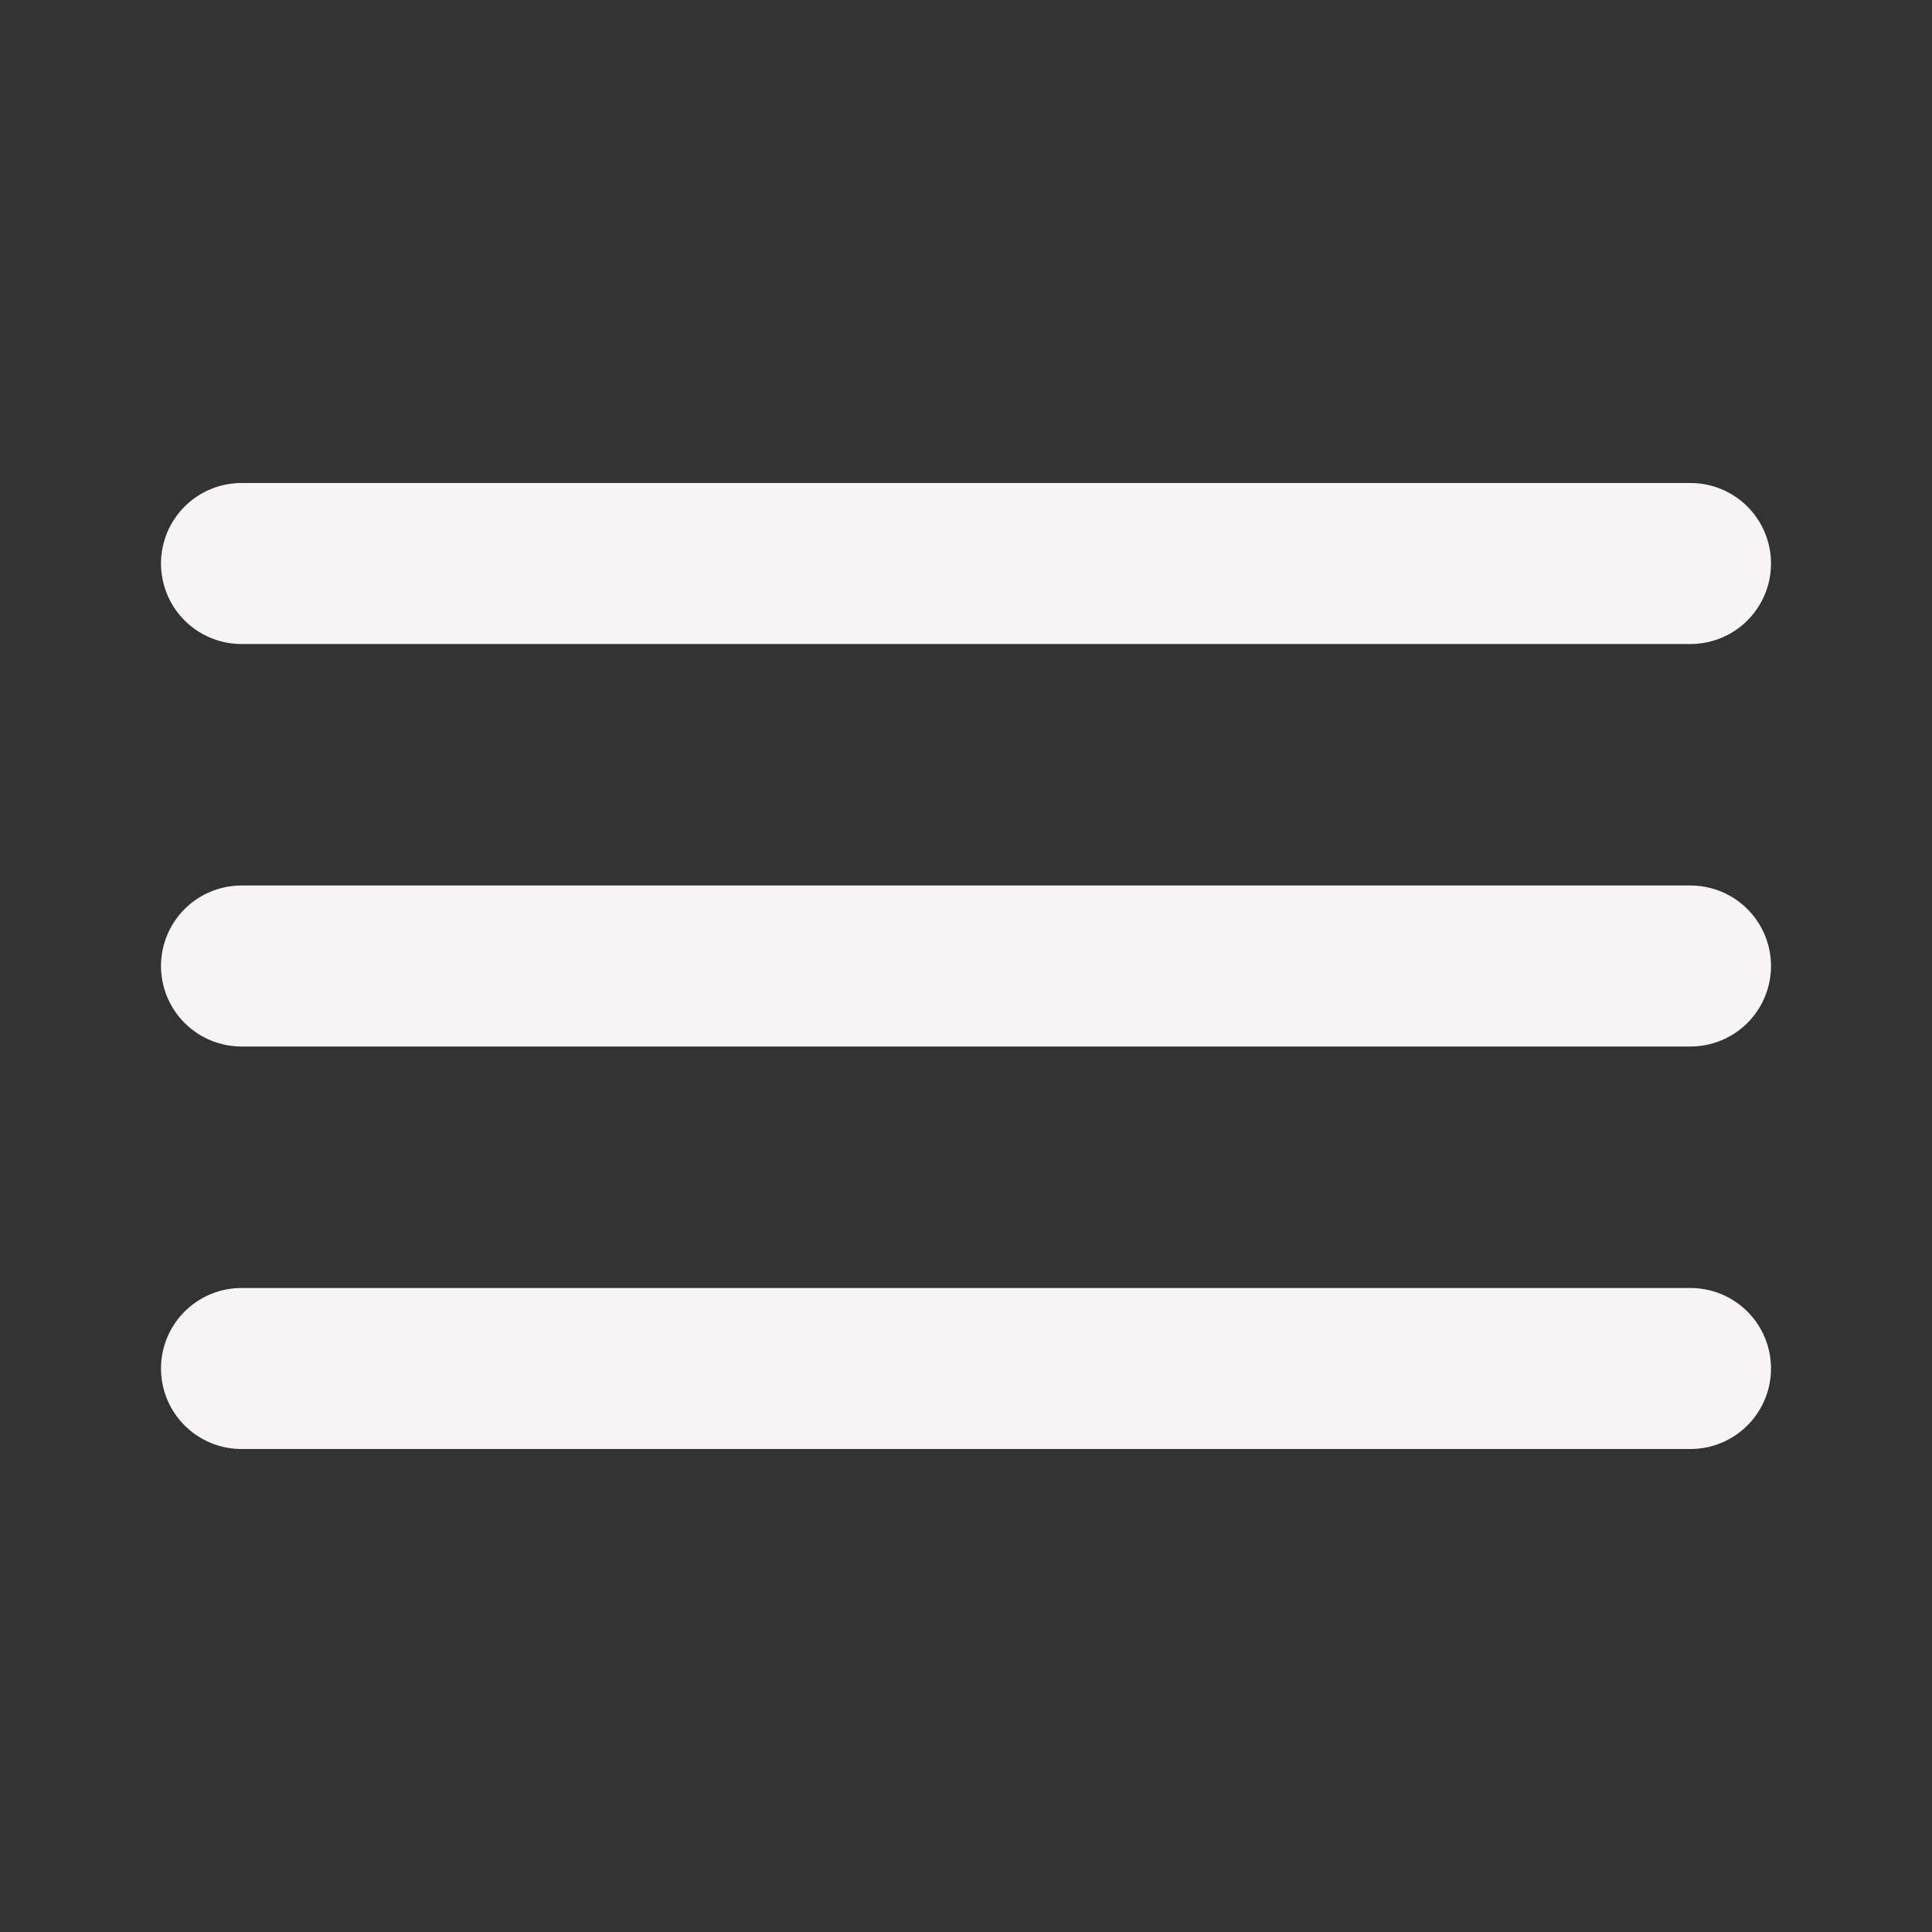
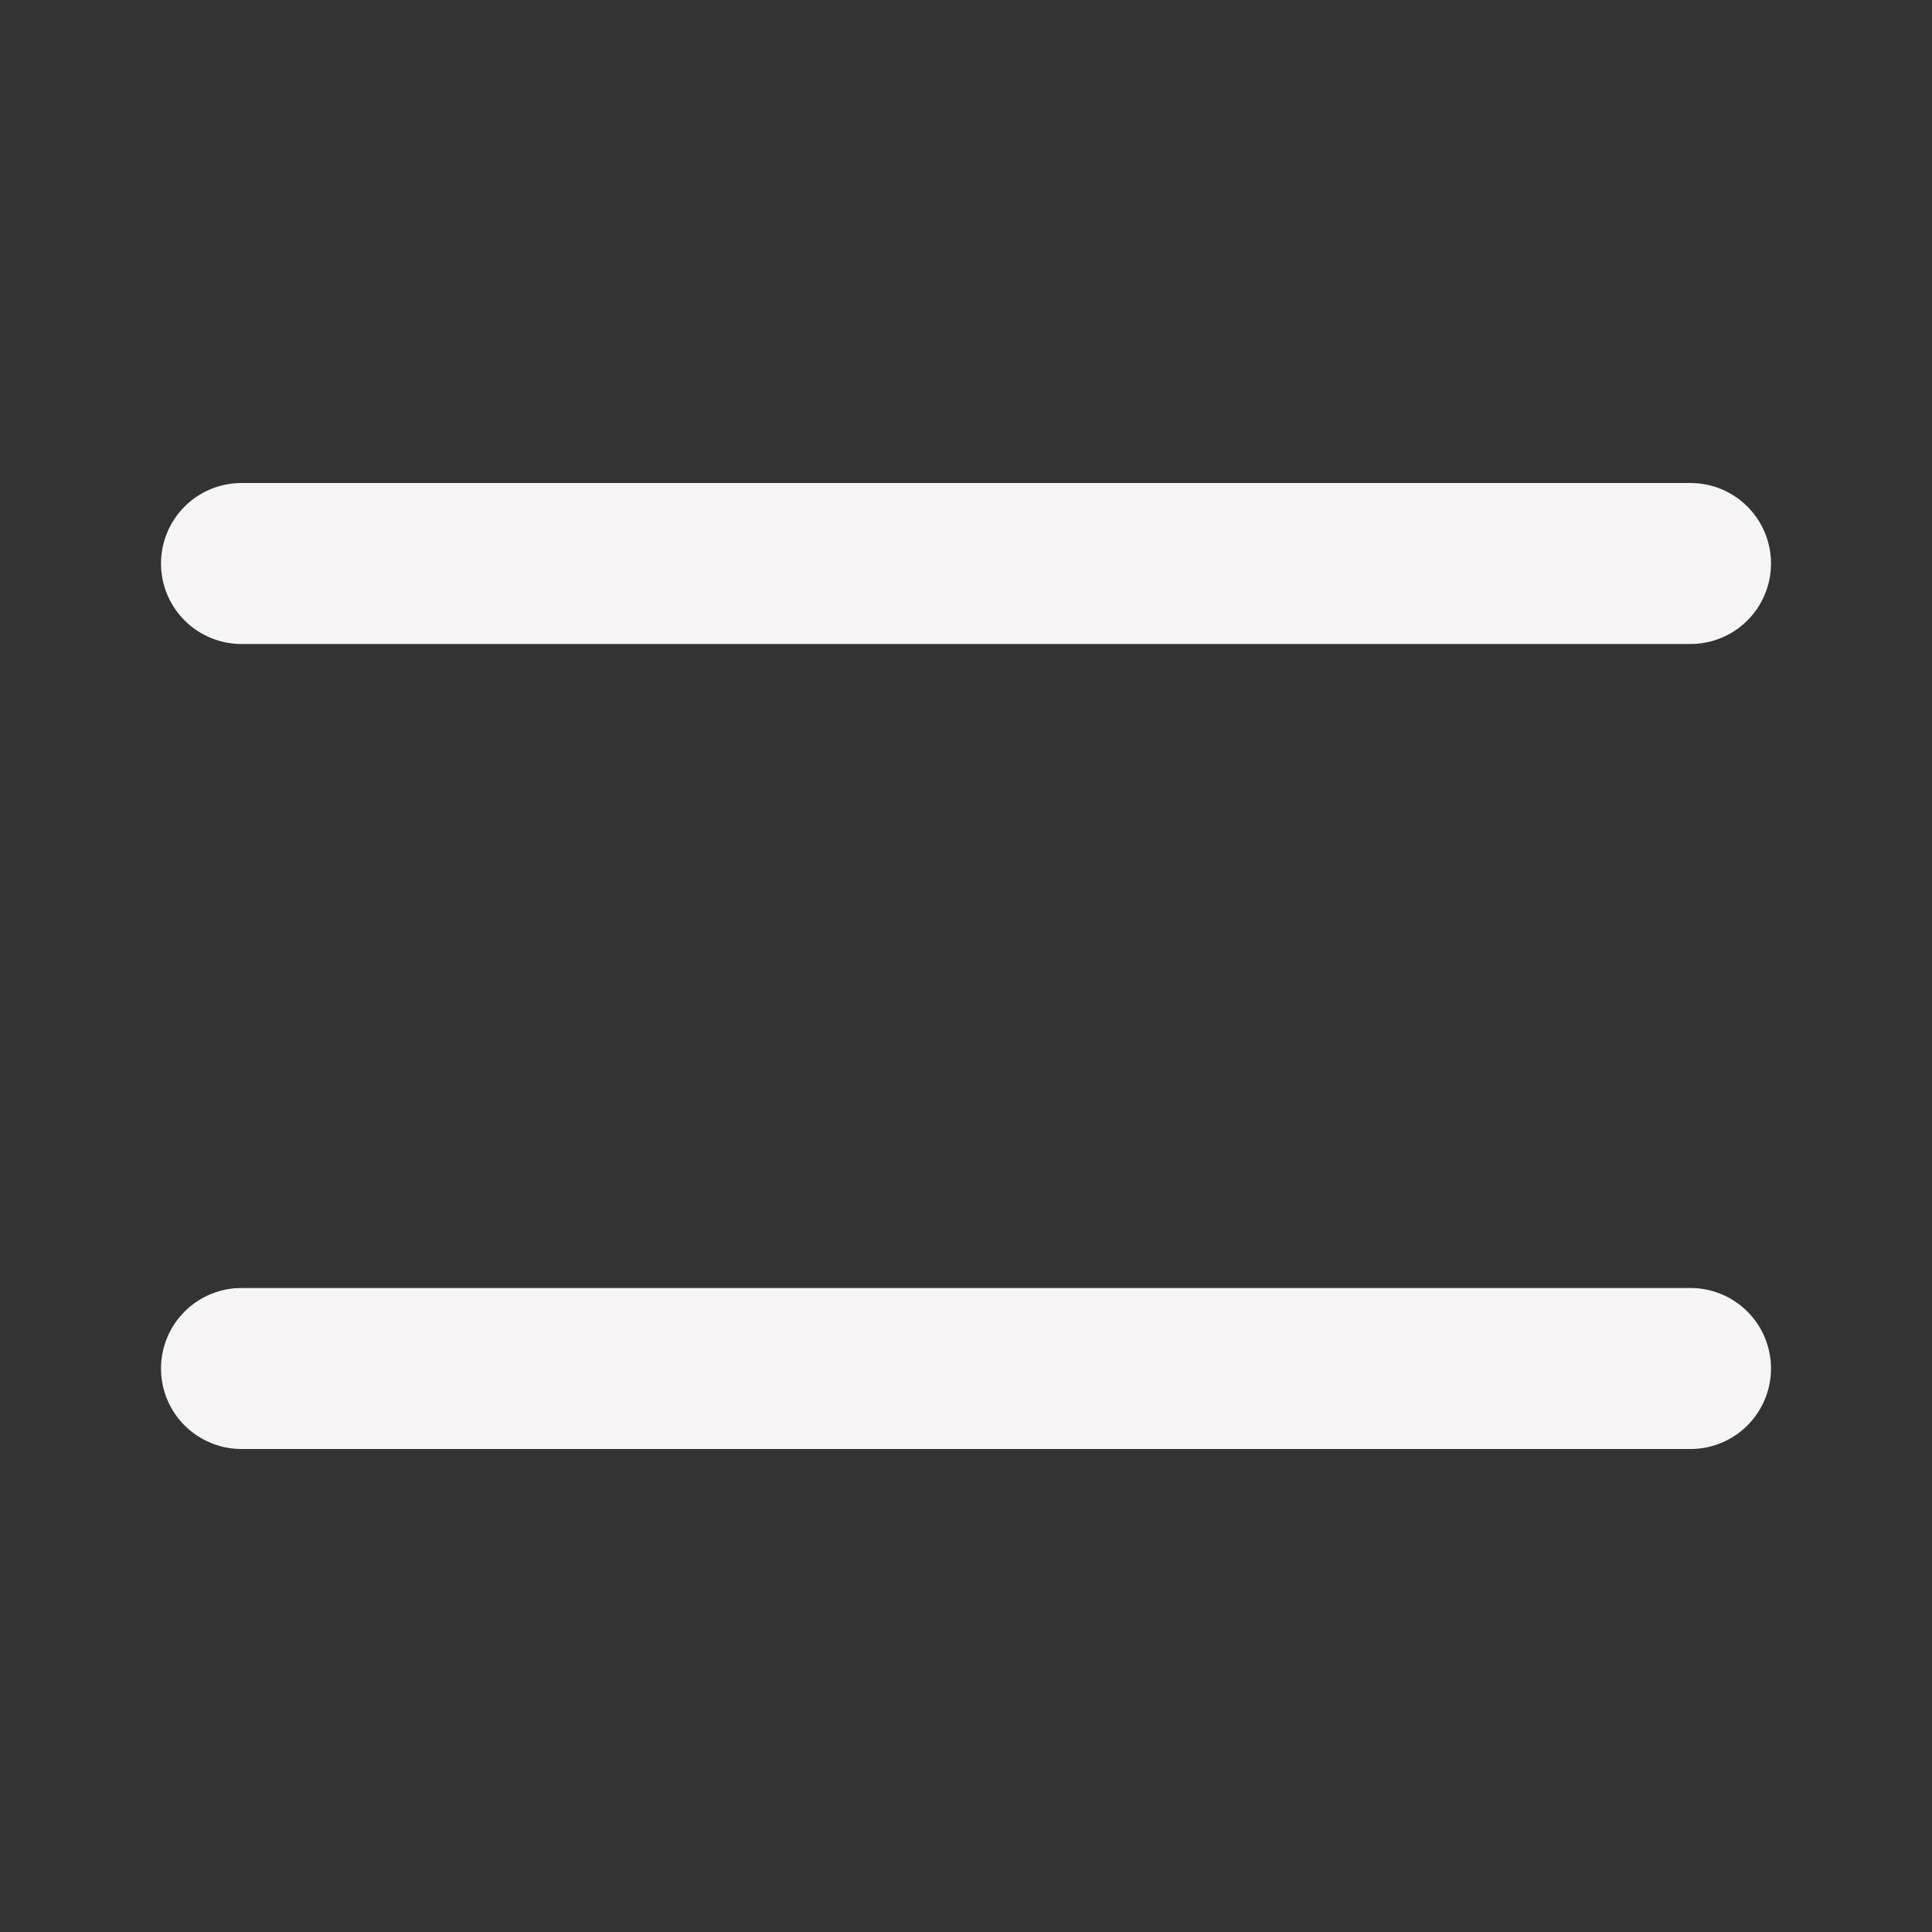
<svg xmlns="http://www.w3.org/2000/svg" width="24" height="24" viewBox="0 0 24 24" fill="none">
  <rect x="0" y="0" width="24" height="24" fill="#333333" stroke="none" />
  <path d="M3 7H21" stroke="#F6F4F4" stroke-width="2" stroke-linecap="round" stroke-linejoin="round" />
-   <path d="M3 12H21" stroke="#F6F4F4" stroke-width="2" stroke-linecap="round" stroke-linejoin="round" />
  <path d="M3 17H21" stroke="#F6F4F4" stroke-width="2" stroke-linecap="round" stroke-linejoin="round" />
</svg>